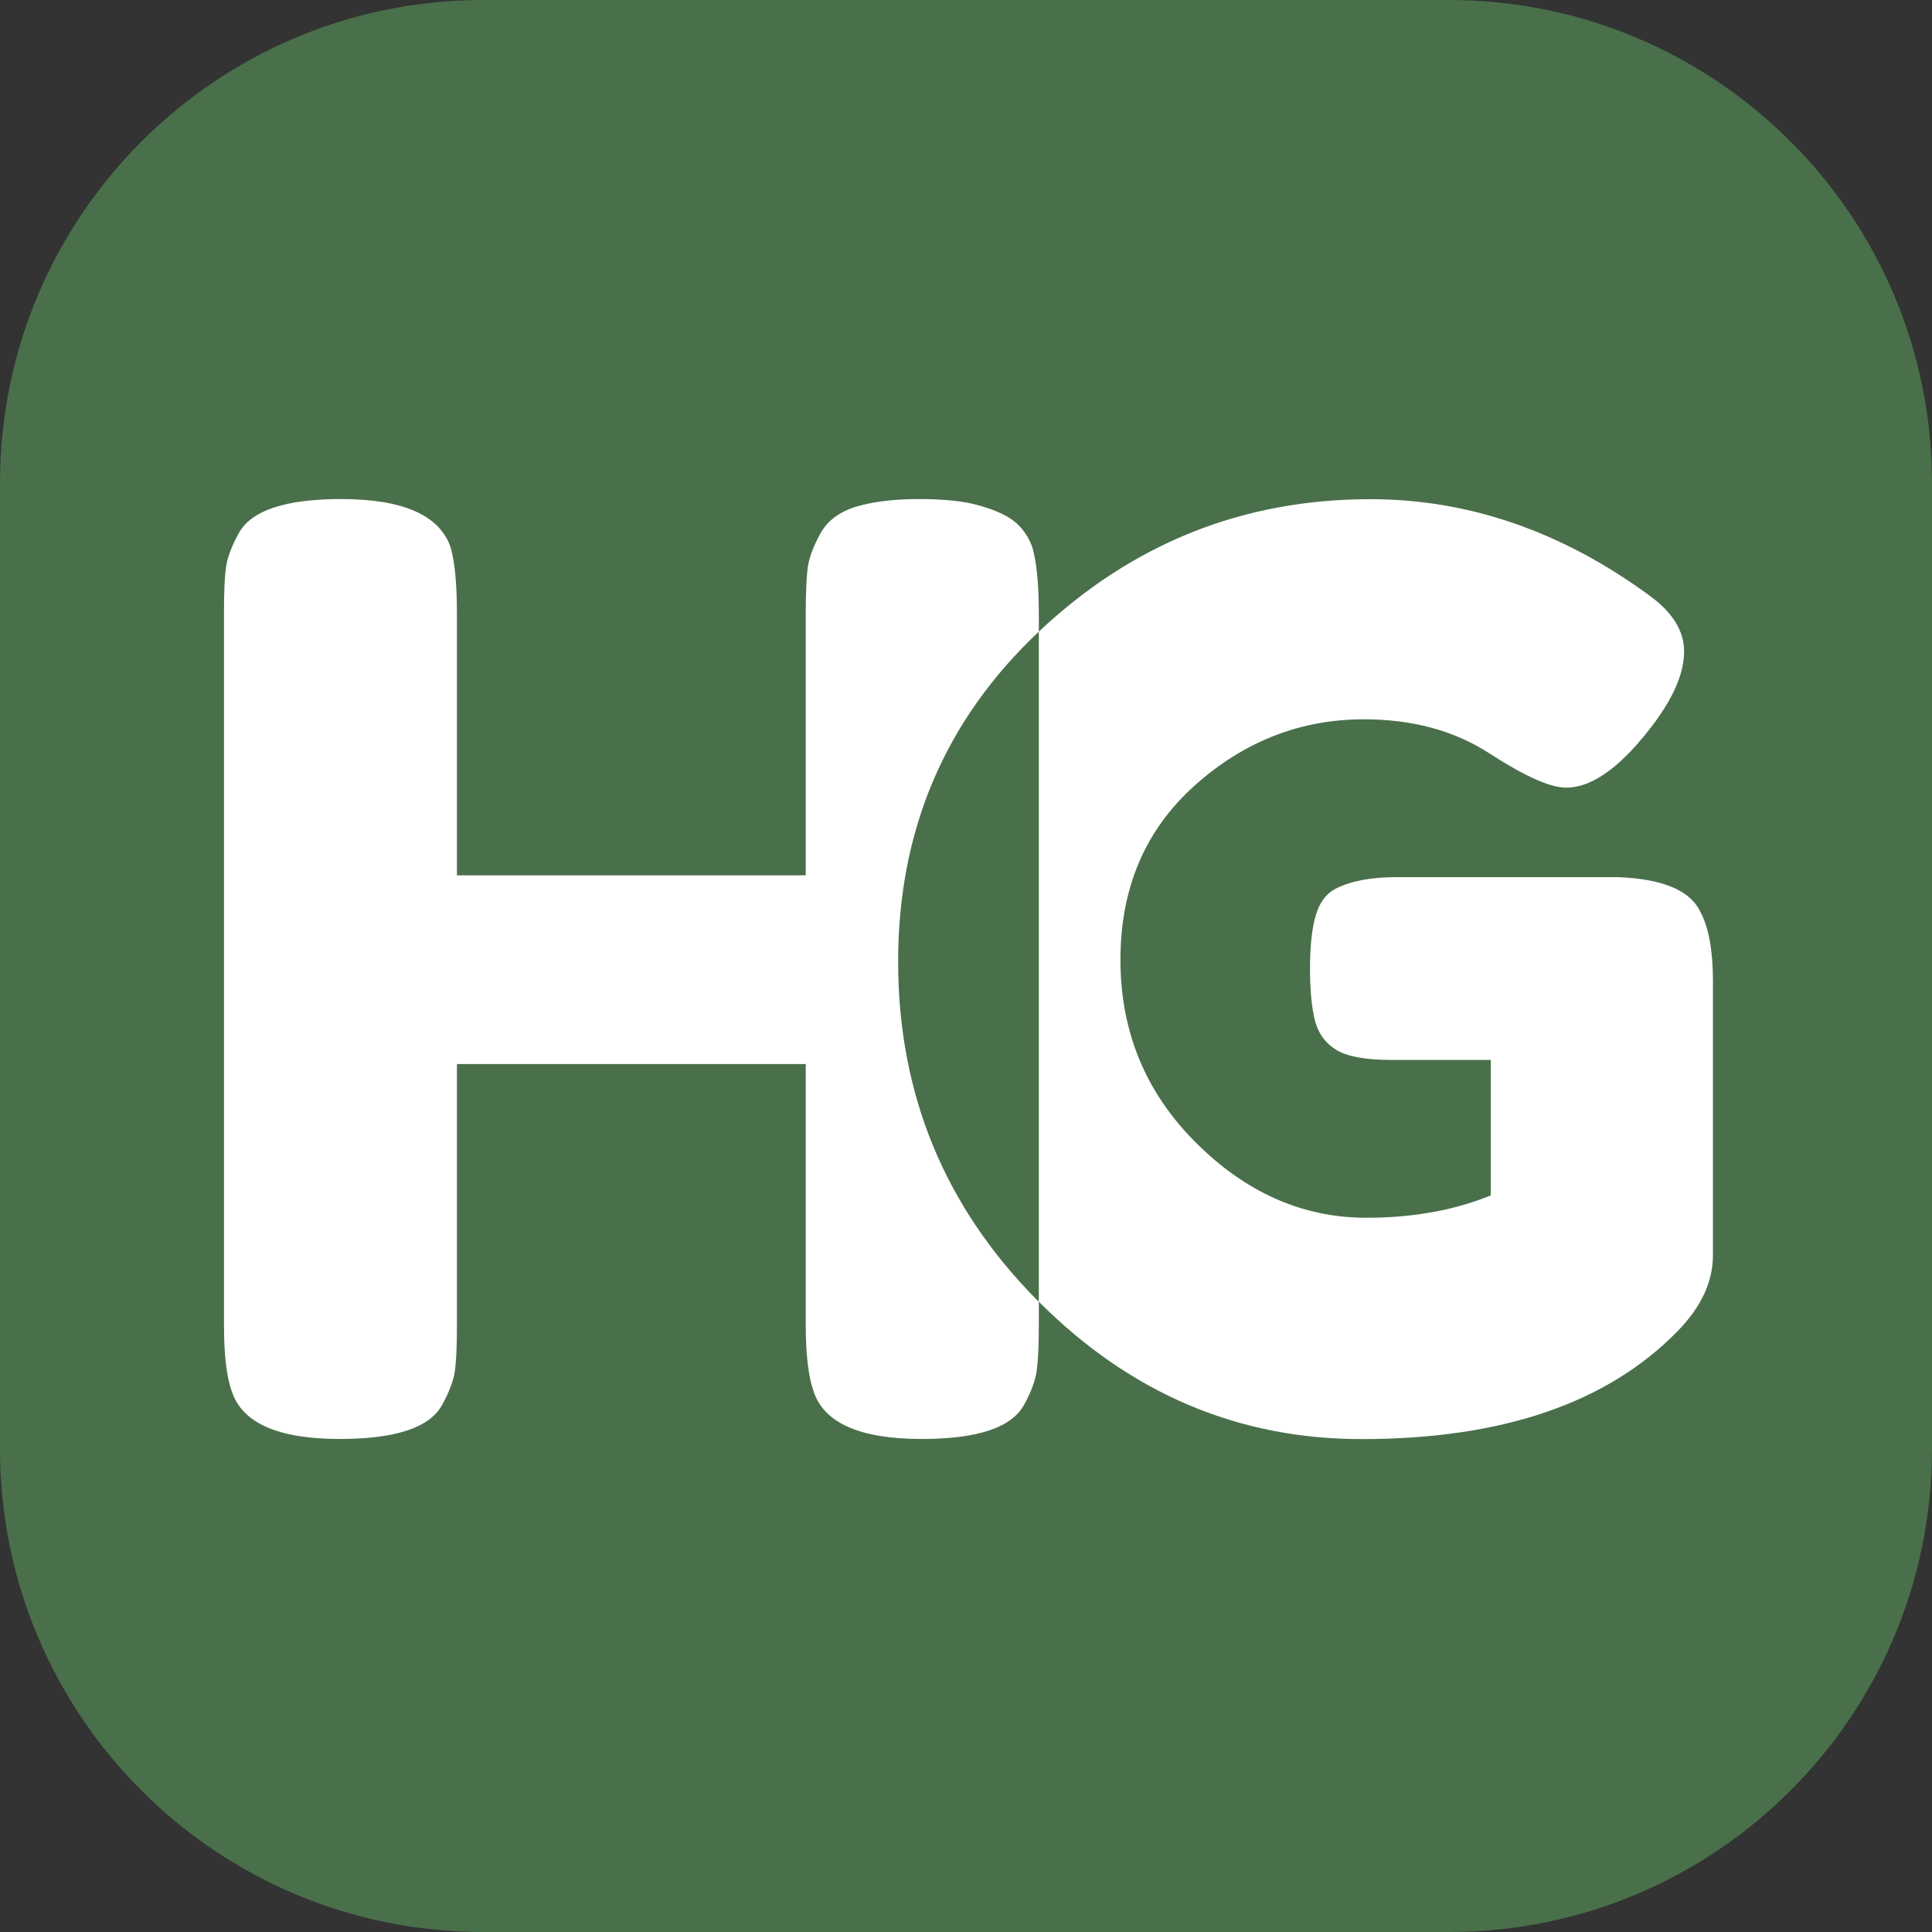
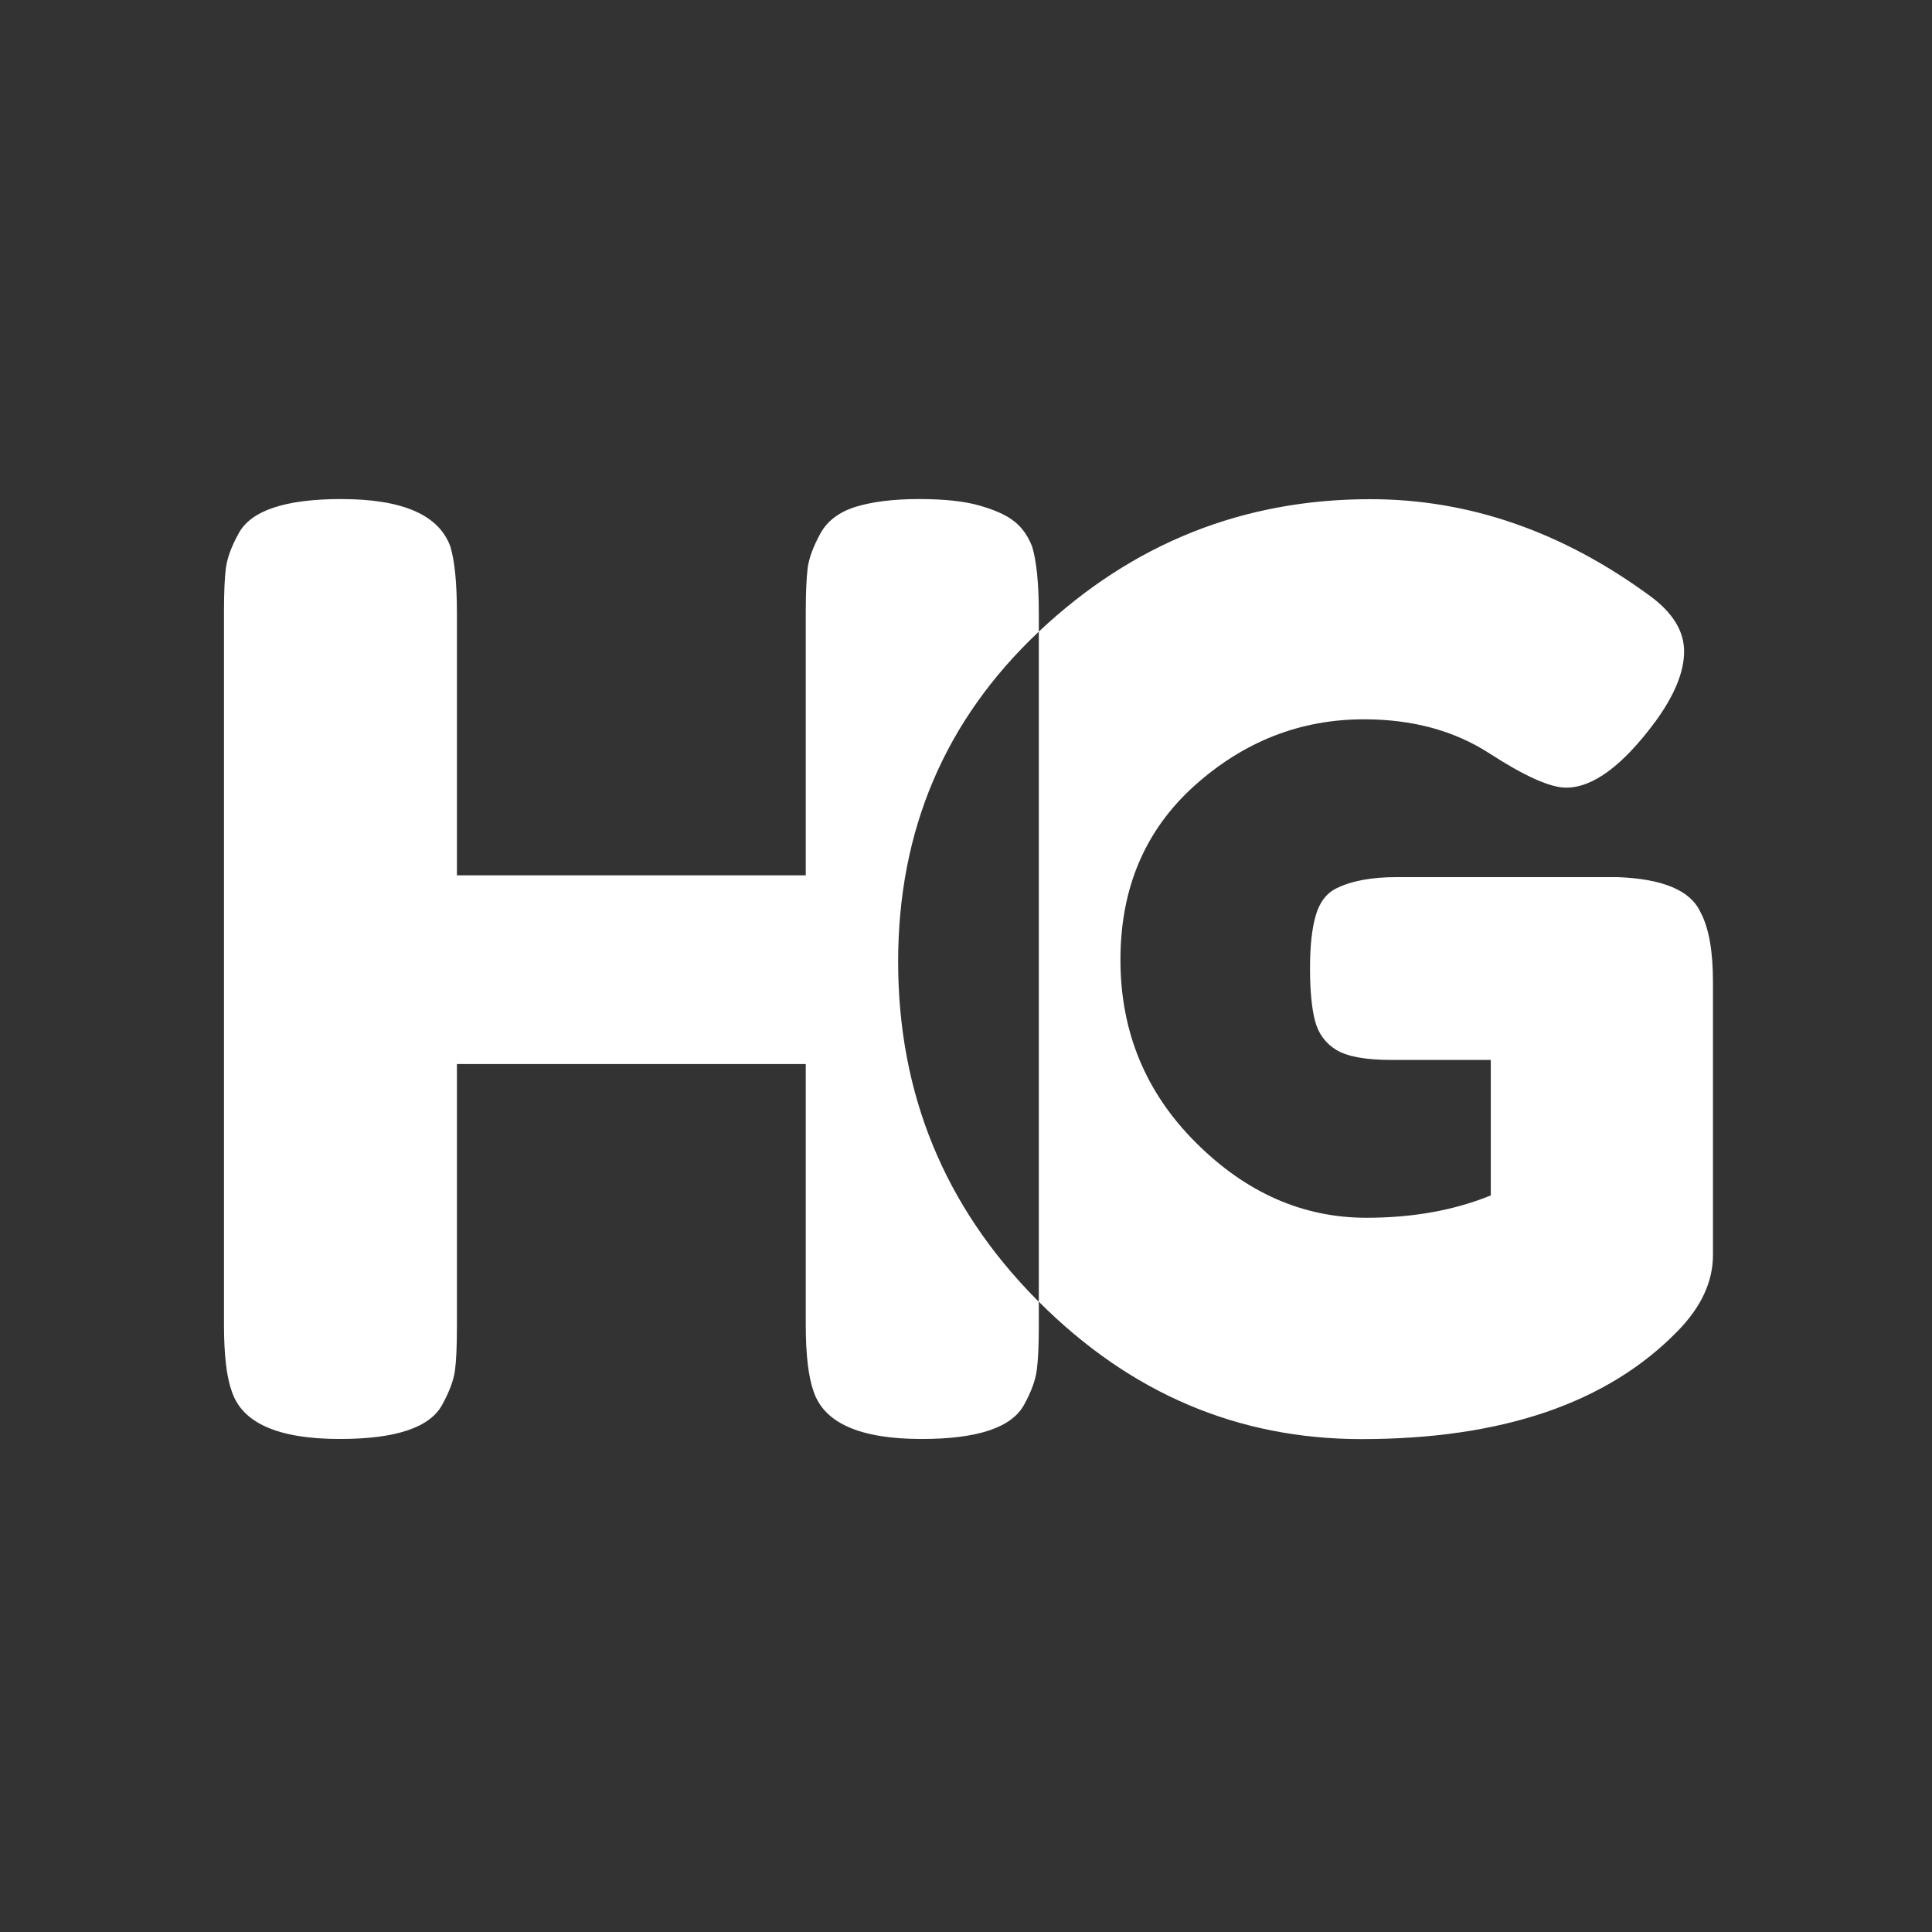
<svg xmlns="http://www.w3.org/2000/svg" width="16px" height="16px" viewBox="0 0 16 16">
  <rect x="0" y="0" width="16" height="16" fill="#333333" stroke="none" />
  <style>
        #bg { fill: rgb(73, 112, 74); }
        #letters { fill: rgb(255, 255, 255); fill-rule: evenodd; }
        @media (prefers-color-scheme: dark) {
            #bg { fill: #fff; }
            #letters { fill: #000; }
        }
    </style>
-   <path id="bg" d="M12 0C14.209 0 16 1.791 16 4L16 12C16 14.209 14.209 16 12 16L4 16C1.791 16 0 14.209 0 12L0 4C0 1.791 1.791 0 4 0L12 0Z" />
  <path id="letters" d="M7.087 4.197C6.949 4.24 6.851 4.314 6.793 4.42C6.735 4.527 6.7 4.621 6.689 4.702C6.679 4.784 6.673 4.906 6.673 5.069L6.673 7.249L3.784 7.249L3.784 5.08C3.784 4.832 3.766 4.647 3.73 4.527C3.635 4.264 3.334 4.133 2.825 4.133C2.36 4.133 2.076 4.229 1.975 4.42C1.916 4.527 1.882 4.621 1.871 4.702C1.86 4.784 1.855 4.906 1.855 5.069L1.855 10.971C1.855 11.219 1.876 11.403 1.92 11.524C2.007 11.786 2.305 11.917 2.814 11.917C3.279 11.917 3.563 11.822 3.664 11.63C3.722 11.524 3.757 11.43 3.768 11.348C3.779 11.267 3.784 11.145 3.784 10.982L3.784 8.812L6.673 8.812L6.673 10.971C6.673 11.219 6.695 11.403 6.738 11.524C6.826 11.786 7.124 11.917 7.632 11.917C8.098 11.917 8.381 11.822 8.483 11.63C8.541 11.524 8.575 11.43 8.586 11.348C8.597 11.267 8.603 11.145 8.603 10.982L8.603 10.78C9.361 11.539 10.252 11.918 11.275 11.918C12.44 11.918 13.313 11.62 13.895 11.022C14.089 10.823 14.186 10.614 14.186 10.394L14.186 8.129C14.186 7.875 14.152 7.683 14.082 7.553C13.999 7.374 13.771 7.278 13.396 7.264L11.566 7.264C11.358 7.264 11.192 7.295 11.067 7.357C10.984 7.398 10.927 7.474 10.896 7.583C10.864 7.693 10.849 7.839 10.849 8.021C10.849 8.203 10.863 8.347 10.89 8.453C10.918 8.56 10.977 8.64 11.067 8.695C11.157 8.75 11.31 8.778 11.525 8.778L12.346 8.778L12.346 9.9C12.041 10.024 11.698 10.085 11.317 10.085C10.79 10.085 10.319 9.878 9.903 9.462C9.487 9.047 9.279 8.543 9.279 7.949C9.279 7.355 9.483 6.875 9.892 6.507C10.301 6.14 10.769 5.957 11.296 5.957C11.698 5.957 12.045 6.051 12.336 6.24C12.627 6.428 12.838 6.523 12.97 6.523C13.192 6.523 13.438 6.341 13.708 5.977C13.868 5.758 13.947 5.564 13.947 5.395C13.947 5.227 13.854 5.075 13.667 4.937C12.939 4.402 12.166 4.134 11.348 4.134C10.294 4.134 9.379 4.5 8.603 5.231C8.603 5.231 8.603 5.231 8.603 5.231L8.603 5.08C8.603 4.832 8.584 4.647 8.548 4.527C8.512 4.435 8.461 4.364 8.395 4.314C8.33 4.264 8.236 4.222 8.112 4.187C7.989 4.151 7.821 4.133 7.611 4.133C7.4 4.133 7.225 4.155 7.087 4.197L7.087 4.197ZM8.603 5.231C7.827 5.962 7.438 6.873 7.438 7.964C7.438 9.056 7.82 9.988 8.582 10.76C8.589 10.767 8.596 10.774 8.603 10.78L8.603 5.231L8.603 5.231Z" />
</svg>